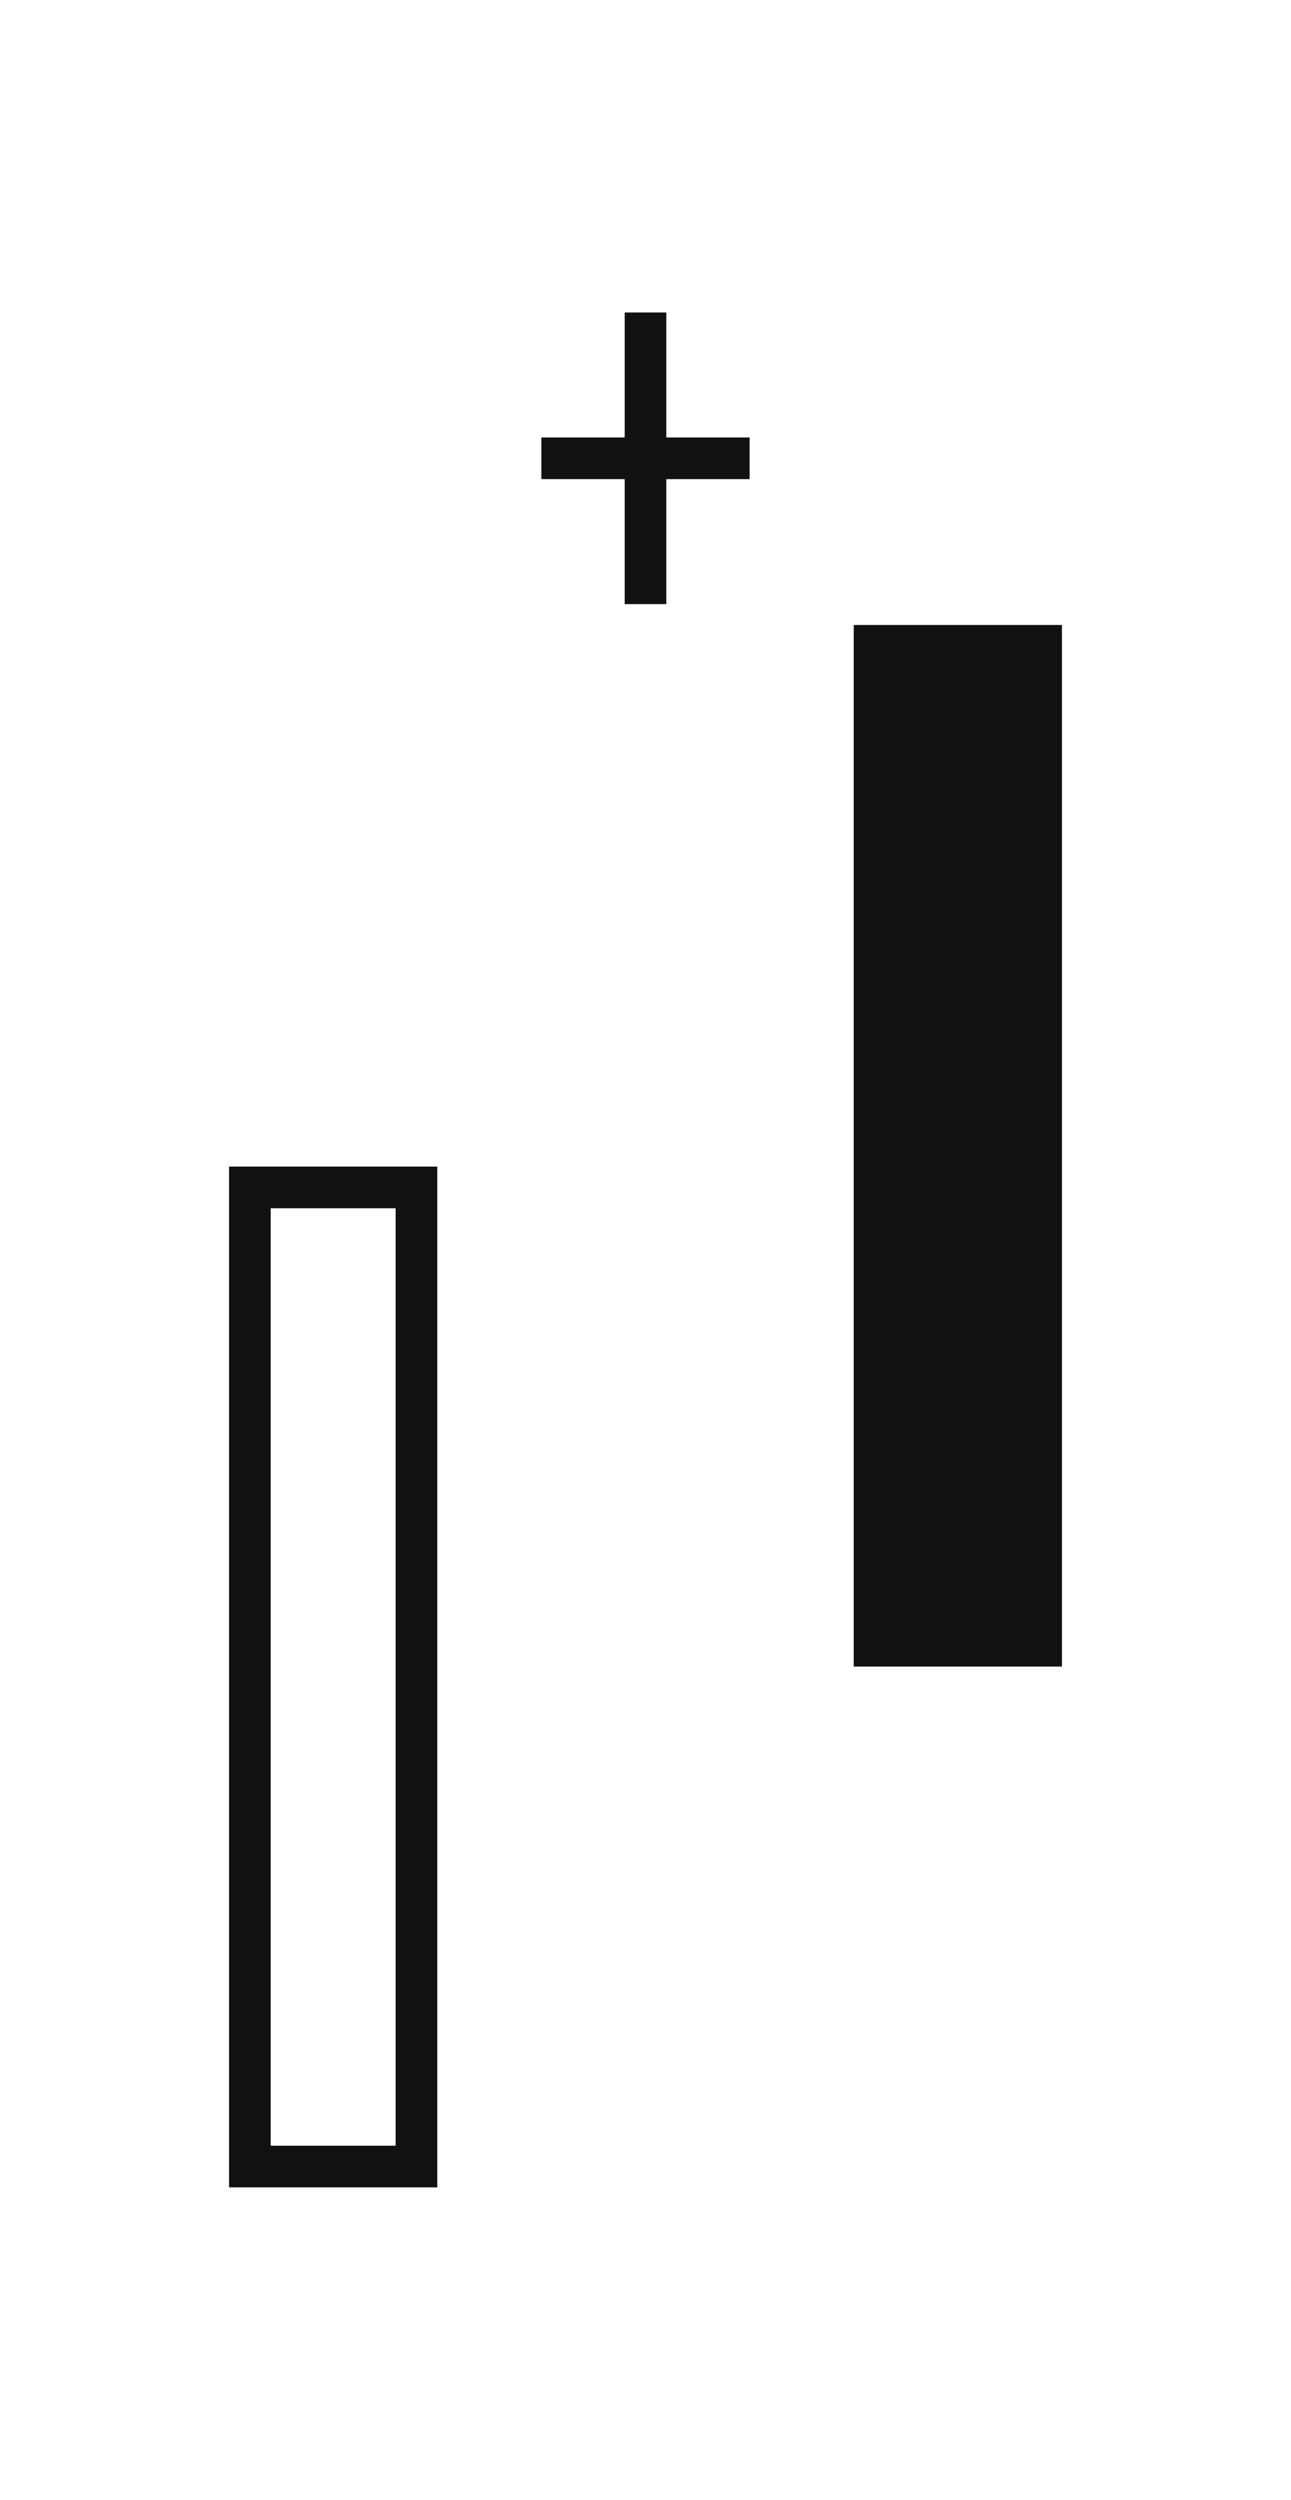
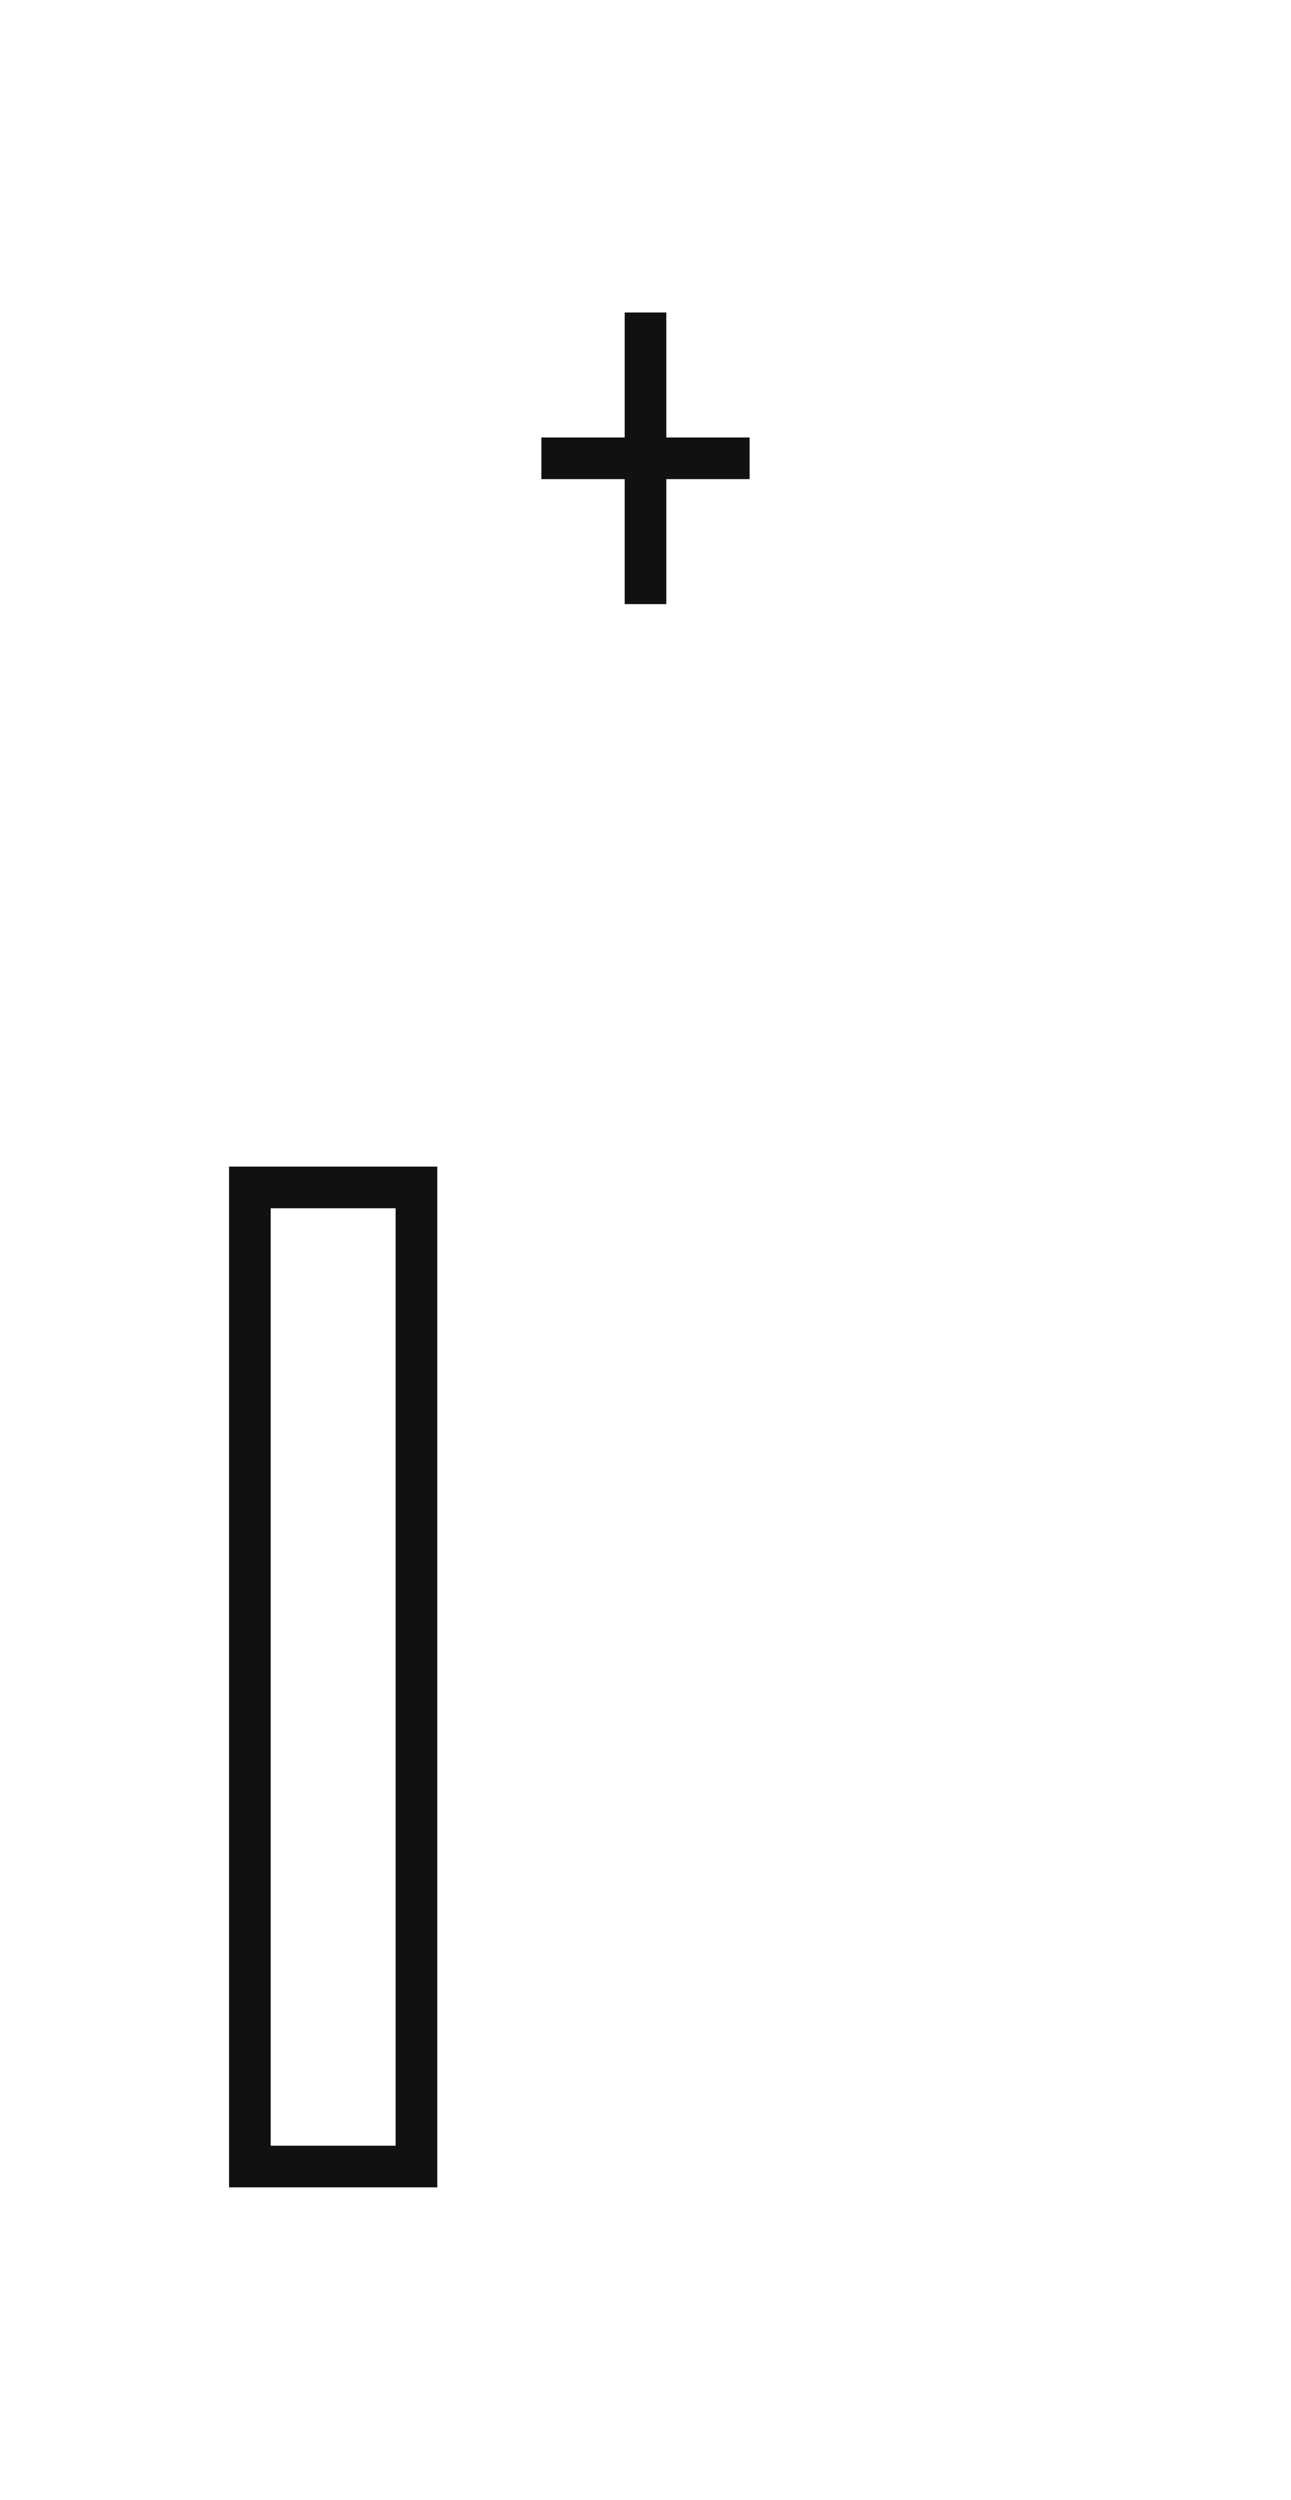
<svg xmlns="http://www.w3.org/2000/svg" width="62" height="120" viewBox="0 0 62 120" fill="none">
  <rect x="12" y="57" width="8" height="47" stroke="#111111" stroke-width="2" />
  <rect x="26" y="21" width="10" height="2" fill="#111111" />
-   <rect x="41" y="30" width="10" height="50" fill="#111111" />
  <rect x="30" y="21" width="2" height="8" fill="#111111" />
  <rect x="30" y="15" width="2" height="8" fill="#111111" />
</svg>